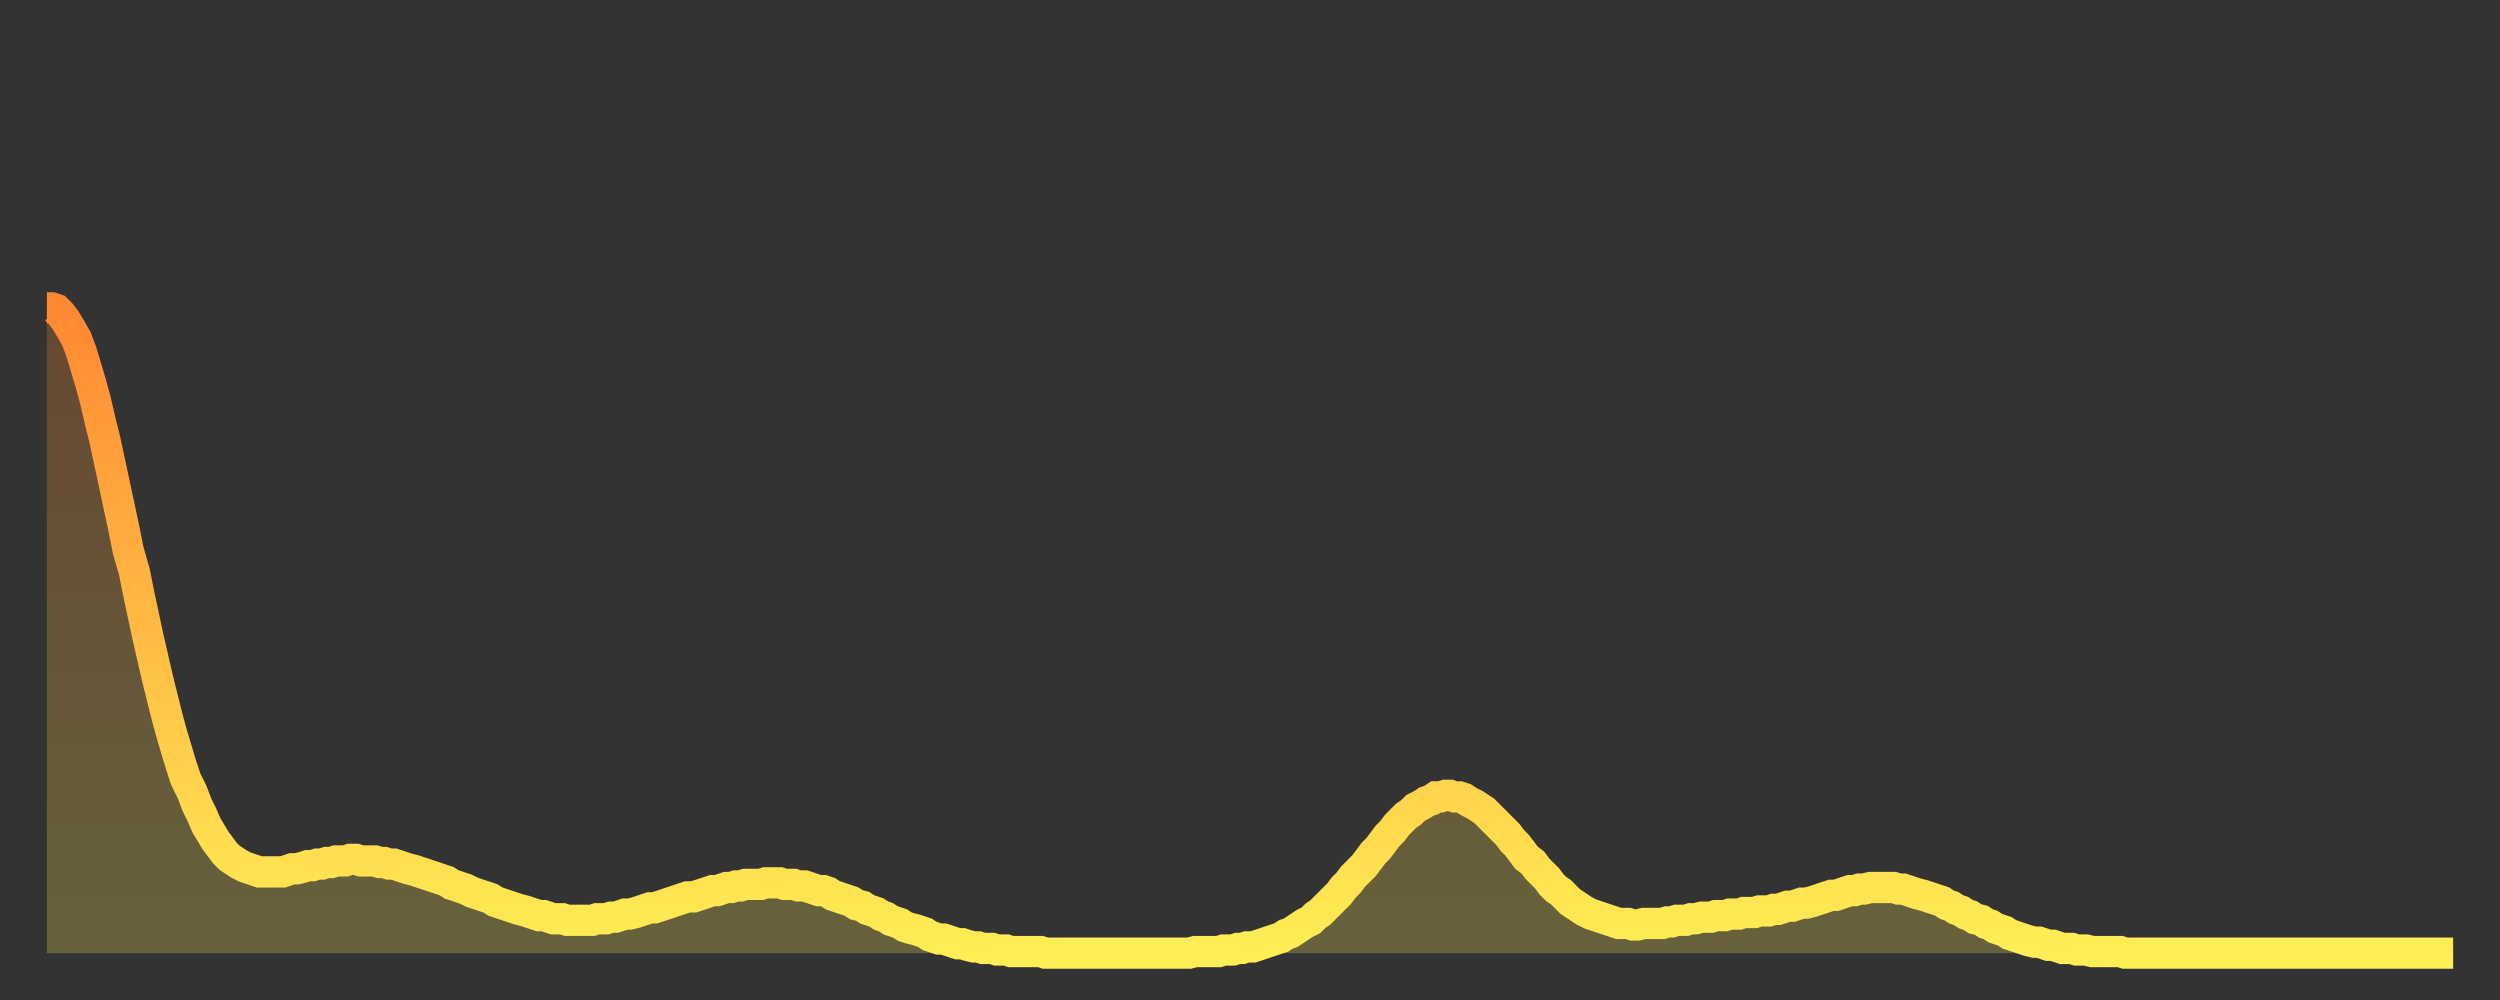
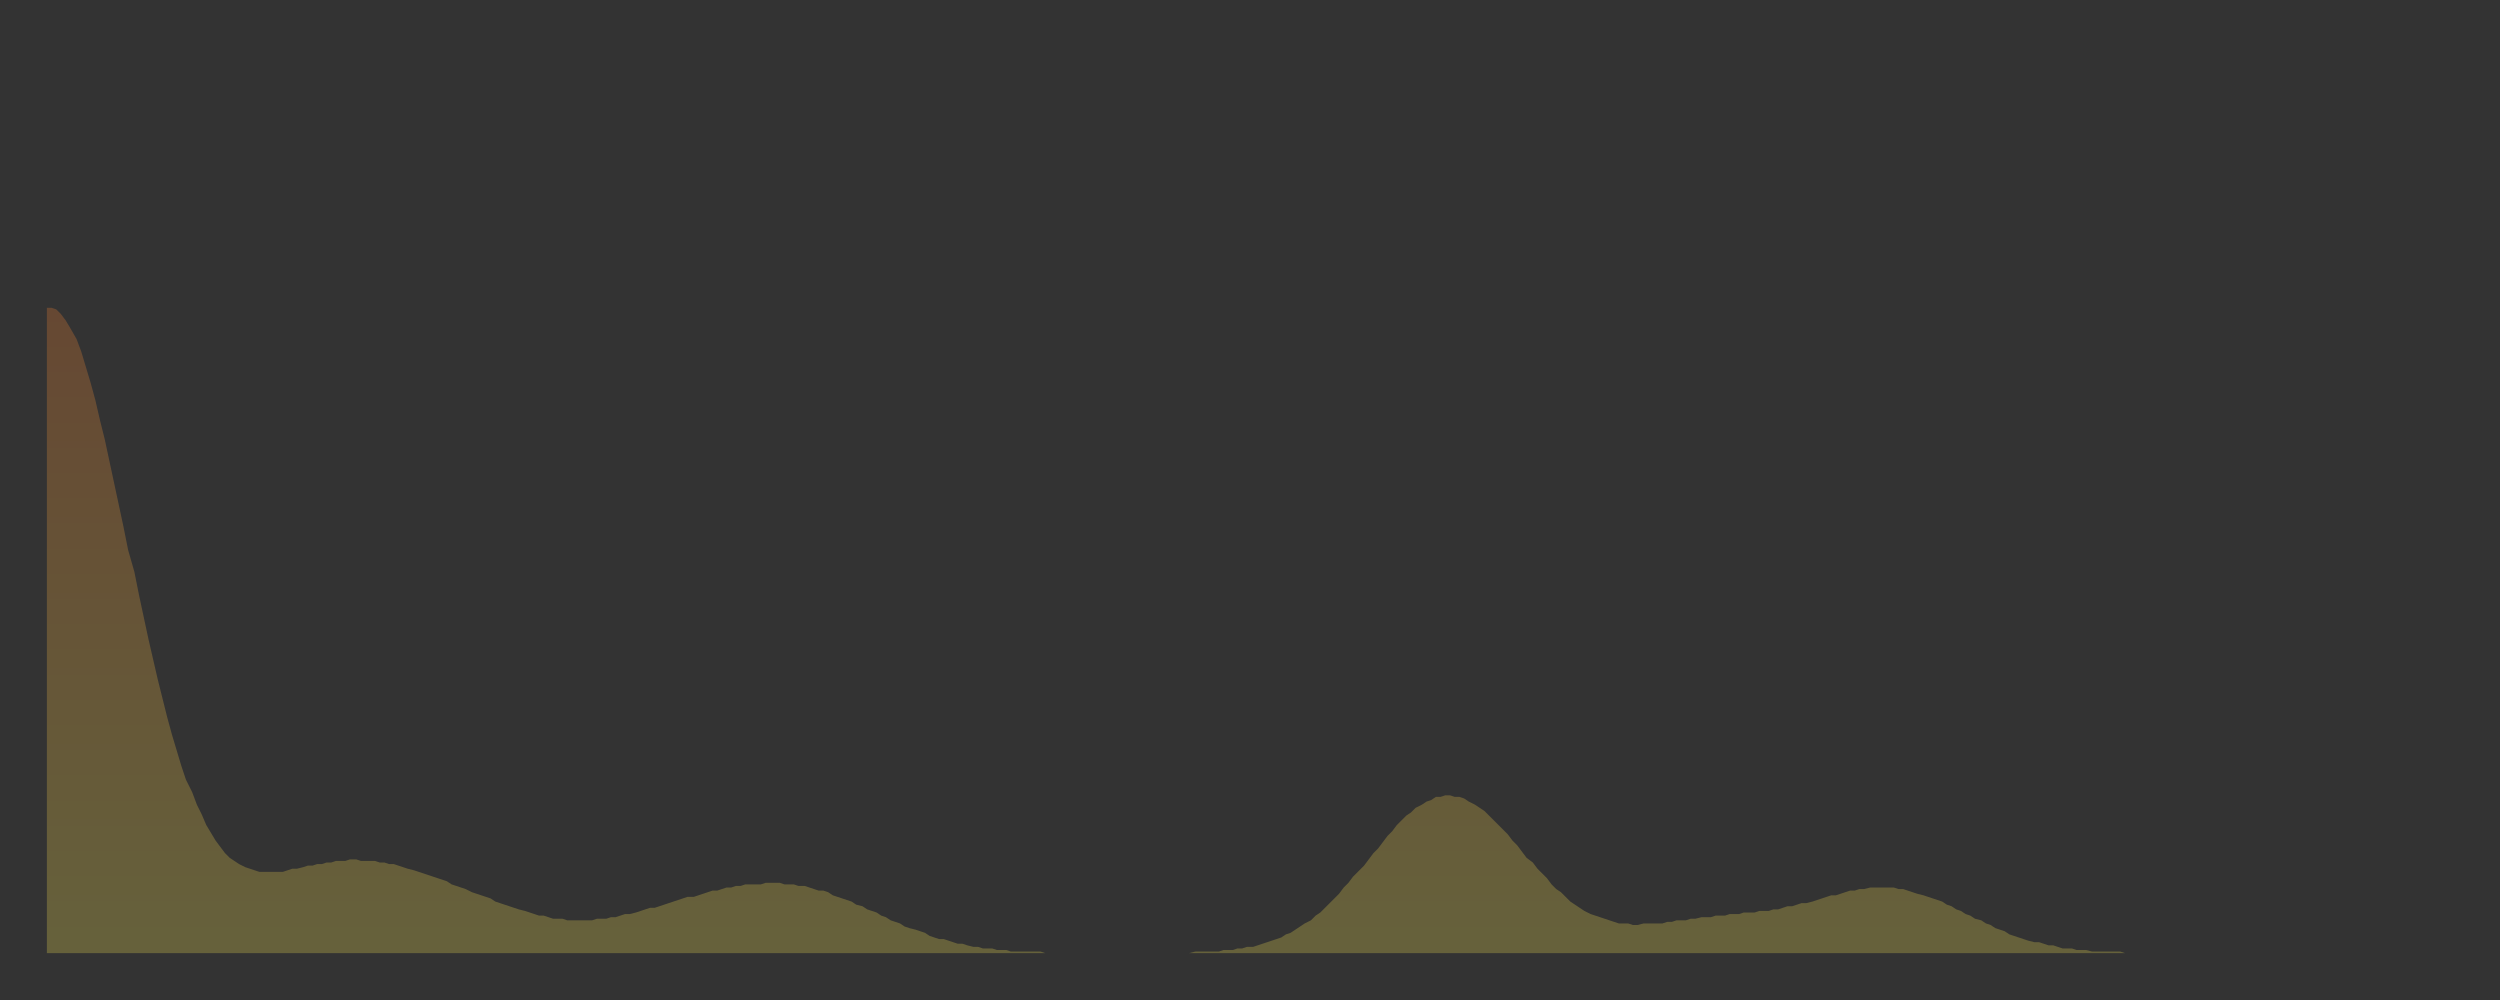
<svg xmlns="http://www.w3.org/2000/svg" baseProfile="full" height="64" version="1.1" width="160">
  <rect width="100%" height="100%" fill="#333333" stroke="none" />
  <defs>
    <linearGradient id="id3294928" x1="0" x2="0" y1="0" y2="1">
      <stop offset="0%" stop-color="#ff8833" />
      <stop offset="50%" stop-color="#ffbb44" />
      <stop offset="100%" stop-color="#ffee55" />
    </linearGradient>
  </defs>
  <g transform="translate(3,3)">
    <g>
-       <path d="M 0.0 16.7 0.3 16.7 0.6 16.8 0.9 17.1 1.2 17.5 1.5 18.0 1.9 18.7 2.2 19.5 2.5 20.5 2.8 21.5 3.1 22.6 3.4 23.9 3.7 25.1 4.0 26.5 4.3 27.9 4.6 29.3 4.9 30.7 5.2 32.2 5.6 33.6 5.9 35.1 6.2 36.5 6.5 37.9 6.8 39.2 7.1 40.5 7.4 41.7 7.7 42.9 8.0 44.0 8.3 45.0 8.6 46.0 8.9 46.9 9.3 47.7 9.6 48.5 9.9 49.1 10.2 49.8 10.5 50.3 10.8 50.8 11.1 51.2 11.4 51.6 11.7 51.9 12.0 52.1 12.3 52.3 12.7 52.5 13.0 52.6 13.3 52.7 13.6 52.8 13.9 52.8 14.2 52.8 14.5 52.8 14.8 52.8 15.1 52.8 15.4 52.7 15.7 52.6 16.0 52.6 16.4 52.5 16.7 52.4 17.0 52.4 17.3 52.3 17.6 52.3 17.9 52.2 18.2 52.2 18.5 52.1 18.8 52.1 19.1 52.1 19.4 52.0 19.8 52.0 20.1 52.1 20.4 52.1 20.7 52.1 21.0 52.1 21.3 52.2 21.6 52.2 21.9 52.3 22.2 52.3 22.5 52.4 22.8 52.5 23.1 52.6 23.5 52.7 23.8 52.8 24.1 52.9 24.4 53.0 24.7 53.1 25.0 53.2 25.3 53.3 25.6 53.4 25.9 53.6 26.2 53.7 26.5 53.8 26.8 53.9 27.2 54.1 27.5 54.2 27.8 54.3 28.1 54.4 28.4 54.5 28.7 54.7 29.0 54.8 29.3 54.9 29.6 55.0 29.9 55.1 30.2 55.2 30.6 55.3 30.9 55.4 31.2 55.5 31.5 55.6 31.8 55.6 32.1 55.7 32.4 55.8 32.7 55.8 33.0 55.8 33.3 55.9 33.6 55.9 33.9 55.9 34.3 55.9 34.6 55.9 34.9 55.9 35.2 55.8 35.5 55.8 35.8 55.8 36.1 55.7 36.4 55.7 36.7 55.6 37.0 55.5 37.3 55.5 37.7 55.4 38.0 55.3 38.3 55.2 38.6 55.1 38.9 55.1 39.2 55.0 39.5 54.9 39.8 54.8 40.1 54.7 40.4 54.6 40.7 54.5 41.0 54.4 41.4 54.4 41.7 54.3 42.0 54.2 42.3 54.1 42.6 54.0 42.9 54.0 43.2 53.9 43.5 53.8 43.8 53.8 44.1 53.7 44.4 53.7 44.7 53.6 45.1 53.6 45.4 53.6 45.7 53.6 46.0 53.5 46.3 53.5 46.6 53.5 46.9 53.5 47.2 53.6 47.5 53.6 47.8 53.6 48.1 53.7 48.5 53.7 48.8 53.8 49.1 53.9 49.4 54.0 49.7 54.0 50.0 54.1 50.3 54.3 50.6 54.4 50.9 54.5 51.2 54.6 51.5 54.7 51.8 54.9 52.2 55.0 52.5 55.2 52.8 55.3 53.1 55.4 53.4 55.6 53.7 55.7 54.0 55.9 54.3 56.0 54.6 56.1 54.9 56.3 55.2 56.4 55.6 56.5 55.9 56.6 56.2 56.7 56.5 56.9 56.8 57.0 57.1 57.1 57.4 57.1 57.7 57.2 58.0 57.3 58.3 57.4 58.6 57.4 58.9 57.5 59.3 57.6 59.6 57.6 59.9 57.7 60.2 57.7 60.5 57.7 60.8 57.8 61.1 57.8 61.4 57.8 61.7 57.9 62.0 57.9 62.3 57.9 62.6 57.9 63.0 57.9 63.3 57.9 63.6 57.9 63.9 58.0 64.2 58.0 64.5 58.0 64.8 58.0 65.1 58.0 65.4 58.0 65.7 58.0 66.0 58.0 66.4 58.0 66.7 58.0 67.0 58.0 67.3 58.0 67.6 58.0 67.9 58.0 68.2 58.0 68.5 58.0 68.8 58.0 69.1 58.0 69.4 58.0 69.7 58.0 70.1 58.0 70.4 58.0 70.7 58.0 71.0 58.0 71.3 58.0 71.6 58.0 71.9 58.0 72.2 58.0 72.5 58.0 72.8 58.0 73.1 58.0 73.5 57.9 73.8 57.9 74.1 57.9 74.4 57.9 74.7 57.9 75.0 57.9 75.3 57.8 75.6 57.8 75.9 57.8 76.2 57.7 76.5 57.7 76.8 57.6 77.2 57.6 77.5 57.5 77.8 57.4 78.1 57.3 78.4 57.2 78.7 57.1 79.0 57.0 79.3 56.8 79.6 56.7 79.9 56.5 80.2 56.3 80.5 56.1 80.9 55.9 81.2 55.6 81.5 55.4 81.8 55.1 82.1 54.8 82.4 54.5 82.7 54.2 83.0 53.8 83.3 53.5 83.6 53.1 83.9 52.8 84.3 52.4 84.6 52.0 84.9 51.6 85.2 51.3 85.5 50.9 85.8 50.5 86.1 50.2 86.4 49.8 86.7 49.5 87.0 49.2 87.3 49.0 87.6 48.7 88.0 48.5 88.3 48.3 88.6 48.2 88.9 48.0 89.2 48.0 89.5 47.9 89.8 47.9 90.1 48.0 90.4 48.0 90.7 48.1 91.0 48.3 91.4 48.5 91.7 48.7 92.0 48.9 92.3 49.2 92.6 49.5 92.9 49.8 93.2 50.1 93.5 50.4 93.8 50.8 94.1 51.1 94.4 51.5 94.7 51.9 95.1 52.2 95.4 52.6 95.7 52.9 96.0 53.2 96.3 53.6 96.6 53.9 96.9 54.1 97.2 54.4 97.5 54.7 97.8 54.9 98.1 55.1 98.4 55.3 98.8 55.5 99.1 55.6 99.4 55.7 99.7 55.8 100.0 55.9 100.3 56.0 100.6 56.1 100.9 56.1 101.2 56.1 101.5 56.2 101.8 56.2 102.2 56.1 102.5 56.1 102.8 56.1 103.1 56.1 103.4 56.1 103.7 56.0 104.0 56.0 104.3 55.9 104.6 55.9 104.9 55.9 105.2 55.8 105.5 55.8 105.9 55.7 106.2 55.7 106.5 55.7 106.8 55.6 107.1 55.6 107.4 55.6 107.7 55.5 108.0 55.5 108.3 55.5 108.6 55.4 108.9 55.4 109.3 55.4 109.6 55.3 109.9 55.3 110.2 55.3 110.5 55.2 110.8 55.2 111.1 55.1 111.4 55.0 111.7 55.0 112.0 54.9 112.3 54.8 112.6 54.8 113.0 54.7 113.3 54.6 113.6 54.5 113.9 54.4 114.2 54.3 114.5 54.3 114.8 54.2 115.1 54.1 115.4 54.0 115.7 54.0 116.0 53.9 116.3 53.9 116.7 53.8 117.0 53.8 117.3 53.8 117.6 53.8 117.9 53.8 118.2 53.8 118.5 53.9 118.8 53.9 119.1 54.0 119.4 54.1 119.7 54.2 120.1 54.3 120.4 54.4 120.7 54.5 121.0 54.6 121.3 54.7 121.6 54.9 121.9 55.0 122.2 55.2 122.5 55.3 122.8 55.5 123.1 55.6 123.4 55.8 123.8 55.9 124.1 56.1 124.4 56.2 124.7 56.4 125.0 56.5 125.3 56.6 125.6 56.8 125.9 56.9 126.2 57.0 126.5 57.1 126.8 57.2 127.2 57.3 127.5 57.3 127.8 57.4 128.1 57.5 128.4 57.5 128.7 57.6 129.0 57.7 129.3 57.7 129.6 57.7 129.9 57.8 130.2 57.8 130.5 57.8 130.9 57.9 131.2 57.9 131.5 57.9 131.8 57.9 132.1 57.9 132.4 57.9 132.7 57.9 133.0 58.0 133.3 58.0 133.6 58.0 133.9 58.0 134.2 58.0 134.6 58.0 134.9 58.0 135.2 58.0 135.5 58.0 135.8 58.0 136.1 58.0 136.4 58.0 136.7 58.0 137.0 58.0 137.3 58.0 137.6 58.0 138.0 58.0 138.3 58.0 138.6 58.0 138.9 58.0 139.2 58.0 139.5 58.0 139.8 58.0 140.1 58.0 140.4 58.0 140.7 58.0 141.0 58.0 141.3 58.0 141.7 58.0 142.0 58.0 142.3 58.0 142.6 58.0 142.9 58.0 143.2 58.0 143.5 58.0 143.8 58.0 144.1 58.0 144.4 58.0 144.7 58.0 145.1 58.0 145.4 58.0 145.7 58.0 146.0 58.0 146.3 58.0 146.6 58.0 146.9 58.0 147.2 58.0 147.5 58.0 147.8 58.0 148.1 58.0 148.4 58.0 148.8 58.0 149.1 58.0 149.4 58.0 149.7 58.0 150.0 58.0 150.3 58.0 150.6 58.0 150.9 58.0 151.2 58.0 151.5 58.0 151.8 58.0 152.1 58.0 152.5 58.0 152.8 58.0 153.1 58.0 153.4 58.0 153.7 58.0 154.0 58.0" fill="none" id="graph-curve" opacity="1" stroke="url(#id3294928)" stroke-width="2" />
      <path d="M 0 58 L 0.0 16.7 0.3 16.7 0.6 16.8 0.9 17.1 1.2 17.5 1.5 18.0 1.9 18.7 2.2 19.5 2.5 20.5 2.8 21.5 3.1 22.6 3.4 23.9 3.7 25.1 4.0 26.5 4.3 27.9 4.6 29.3 4.9 30.7 5.2 32.2 5.6 33.6 5.9 35.1 6.2 36.5 6.5 37.9 6.8 39.2 7.1 40.5 7.4 41.7 7.7 42.9 8.0 44.0 8.3 45.0 8.6 46.0 8.9 46.9 9.3 47.7 9.6 48.5 9.9 49.1 10.2 49.8 10.5 50.3 10.8 50.8 11.1 51.2 11.4 51.6 11.7 51.9 12.0 52.1 12.3 52.3 12.7 52.5 13.0 52.6 13.3 52.7 13.6 52.8 13.9 52.8 14.2 52.8 14.5 52.8 14.8 52.8 15.1 52.8 15.4 52.7 15.7 52.6 16.0 52.6 16.4 52.5 16.7 52.4 17.0 52.4 17.3 52.3 17.6 52.3 17.9 52.2 18.2 52.2 18.5 52.1 18.8 52.1 19.1 52.1 19.4 52.0 19.8 52.0 20.1 52.1 20.4 52.1 20.7 52.1 21.0 52.1 21.3 52.2 21.6 52.2 21.9 52.3 22.2 52.3 22.5 52.4 22.8 52.5 23.1 52.6 23.5 52.7 23.8 52.8 24.1 52.9 24.4 53.0 24.7 53.1 25.0 53.2 25.3 53.3 25.6 53.4 25.9 53.6 26.2 53.7 26.5 53.8 26.8 53.9 27.2 54.1 27.5 54.2 27.8 54.3 28.1 54.4 28.4 54.5 28.7 54.7 29.0 54.8 29.3 54.9 29.6 55.0 29.9 55.1 30.2 55.2 30.6 55.3 30.9 55.4 31.2 55.5 31.5 55.6 31.8 55.6 32.1 55.7 32.4 55.8 32.7 55.8 33.0 55.8 33.3 55.9 33.6 55.9 33.9 55.9 34.3 55.9 34.6 55.9 34.9 55.9 35.2 55.8 35.5 55.8 35.8 55.8 36.1 55.7 36.4 55.7 36.7 55.6 37.0 55.5 37.3 55.5 37.7 55.4 38.0 55.3 38.3 55.2 38.6 55.1 38.9 55.1 39.2 55.0 39.5 54.9 39.8 54.8 40.1 54.7 40.4 54.6 40.7 54.5 41.0 54.4 41.4 54.4 41.7 54.3 42.0 54.2 42.3 54.1 42.6 54.0 42.9 54.0 43.2 53.9 43.5 53.8 43.8 53.8 44.1 53.7 44.4 53.7 44.7 53.6 45.1 53.6 45.4 53.6 45.7 53.6 46.0 53.5 46.3 53.5 46.6 53.5 46.9 53.5 47.2 53.6 47.5 53.6 47.8 53.6 48.1 53.7 48.5 53.7 48.8 53.8 49.1 53.9 49.4 54.0 49.7 54.0 50.0 54.1 50.3 54.3 50.6 54.4 50.9 54.5 51.2 54.6 51.5 54.7 51.8 54.9 52.2 55.0 52.5 55.2 52.8 55.3 53.1 55.4 53.4 55.6 53.7 55.7 54.0 55.9 54.3 56.0 54.6 56.1 54.9 56.3 55.2 56.4 55.6 56.5 55.9 56.6 56.2 56.7 56.5 56.9 56.8 57.0 57.1 57.1 57.4 57.1 57.7 57.2 58.0 57.3 58.3 57.4 58.6 57.4 58.9 57.5 59.3 57.6 59.6 57.6 59.9 57.7 60.2 57.7 60.5 57.7 60.8 57.8 61.1 57.8 61.4 57.8 61.7 57.9 62.0 57.9 62.3 57.9 62.6 57.9 63.0 57.9 63.3 57.9 63.6 57.9 63.9 58.0 64.2 58.0 64.5 58.0 64.8 58.0 65.1 58.0 65.4 58.0 65.7 58.0 66.0 58.0 66.4 58.0 66.7 58.0 67.0 58.0 67.3 58.0 67.6 58.0 67.9 58.0 68.2 58.0 68.5 58.0 68.8 58.0 69.1 58.0 69.4 58.0 69.7 58.0 70.1 58.0 70.4 58.0 70.7 58.0 71.0 58.0 71.3 58.0 71.6 58.0 71.9 58.0 72.2 58.0 72.5 58.0 72.8 58.0 73.1 58.0 73.5 57.9 73.8 57.9 74.1 57.9 74.4 57.9 74.7 57.9 75.0 57.9 75.3 57.8 75.6 57.8 75.9 57.8 76.2 57.7 76.5 57.7 76.8 57.6 77.2 57.6 77.5 57.5 77.8 57.4 78.1 57.3 78.4 57.2 78.7 57.1 79.0 57.0 79.3 56.8 79.6 56.7 79.9 56.5 80.2 56.3 80.5 56.1 80.9 55.9 81.2 55.6 81.5 55.4 81.8 55.1 82.1 54.8 82.4 54.5 82.7 54.2 83.0 53.8 83.3 53.5 83.6 53.1 83.9 52.8 84.3 52.4 84.6 52.0 84.9 51.6 85.2 51.3 85.5 50.9 85.8 50.5 86.1 50.2 86.4 49.8 86.7 49.5 87.0 49.2 87.3 49.0 87.6 48.7 88.0 48.5 88.3 48.3 88.6 48.2 88.9 48.0 89.2 48.0 89.5 47.9 89.8 47.9 90.1 48.0 90.4 48.0 90.7 48.1 91.0 48.3 91.4 48.5 91.7 48.7 92.0 48.9 92.3 49.2 92.6 49.5 92.9 49.8 93.2 50.1 93.5 50.4 93.8 50.8 94.1 51.1 94.4 51.5 94.7 51.9 95.1 52.2 95.4 52.6 95.7 52.9 96.0 53.2 96.3 53.6 96.6 53.9 96.9 54.1 97.2 54.4 97.5 54.7 97.8 54.9 98.1 55.1 98.4 55.3 98.8 55.5 99.1 55.6 99.4 55.7 99.7 55.8 100.0 55.9 100.3 56.0 100.6 56.1 100.9 56.1 101.2 56.1 101.5 56.2 101.8 56.2 102.2 56.1 102.5 56.1 102.8 56.1 103.1 56.1 103.4 56.1 103.7 56.0 104.0 56.0 104.3 55.9 104.6 55.9 104.9 55.9 105.2 55.8 105.5 55.8 105.9 55.7 106.2 55.7 106.5 55.7 106.8 55.6 107.1 55.6 107.4 55.6 107.7 55.5 108.0 55.5 108.3 55.5 108.6 55.4 108.9 55.4 109.3 55.4 109.6 55.3 109.9 55.3 110.2 55.3 110.5 55.2 110.8 55.2 111.1 55.1 111.4 55.0 111.7 55.0 112.0 54.9 112.3 54.8 112.6 54.8 113.0 54.7 113.3 54.6 113.6 54.5 113.9 54.4 114.2 54.3 114.5 54.3 114.8 54.2 115.1 54.1 115.4 54.0 115.7 54.0 116.0 53.9 116.3 53.9 116.7 53.8 117.0 53.8 117.3 53.8 117.6 53.8 117.9 53.8 118.2 53.8 118.5 53.9 118.8 53.9 119.1 54.0 119.4 54.1 119.7 54.2 120.1 54.3 120.4 54.4 120.7 54.5 121.0 54.6 121.3 54.7 121.6 54.9 121.9 55.0 122.2 55.2 122.5 55.3 122.8 55.5 123.1 55.6 123.4 55.8 123.8 55.9 124.1 56.1 124.4 56.2 124.7 56.4 125.0 56.5 125.3 56.6 125.6 56.8 125.9 56.9 126.2 57.0 126.5 57.1 126.8 57.2 127.2 57.3 127.5 57.3 127.8 57.4 128.1 57.5 128.4 57.5 128.7 57.6 129.0 57.7 129.3 57.7 129.6 57.7 129.9 57.8 130.2 57.8 130.5 57.8 130.9 57.9 131.2 57.9 131.5 57.9 131.8 57.9 132.1 57.9 132.4 57.9 132.7 57.9 133.0 58.0 133.3 58.0 133.6 58.0 133.9 58.0 134.2 58.0 134.6 58.0 134.9 58.0 135.2 58.0 135.5 58.0 135.8 58.0 136.1 58.0 136.4 58.0 136.7 58.0 137.0 58.0 137.3 58.0 137.6 58.0 138.0 58.0 138.3 58.0 138.6 58.0 138.9 58.0 139.2 58.0 139.5 58.0 139.8 58.0 140.1 58.0 140.4 58.0 140.7 58.0 141.0 58.0 141.3 58.0 141.7 58.0 142.0 58.0 142.3 58.0 142.6 58.0 142.9 58.0 143.2 58.0 143.5 58.0 143.8 58.0 144.1 58.0 144.4 58.0 144.7 58.0 145.1 58.0 145.4 58.0 145.7 58.0 146.0 58.0 146.3 58.0 146.6 58.0 146.9 58.0 147.2 58.0 147.5 58.0 147.8 58.0 148.1 58.0 148.4 58.0 148.8 58.0 149.1 58.0 149.4 58.0 149.7 58.0 150.0 58.0 150.3 58.0 150.6 58.0 150.9 58.0 151.2 58.0 151.5 58.0 151.8 58.0 152.1 58.0 152.5 58.0 152.8 58.0 153.1 58.0 153.4 58.0 153.7 58.0 154.0 58.0 154 58" fill="url(#id3294928)" fill-opacity=".25" id="graph-shadow" />
    </g>
  </g>
</svg>